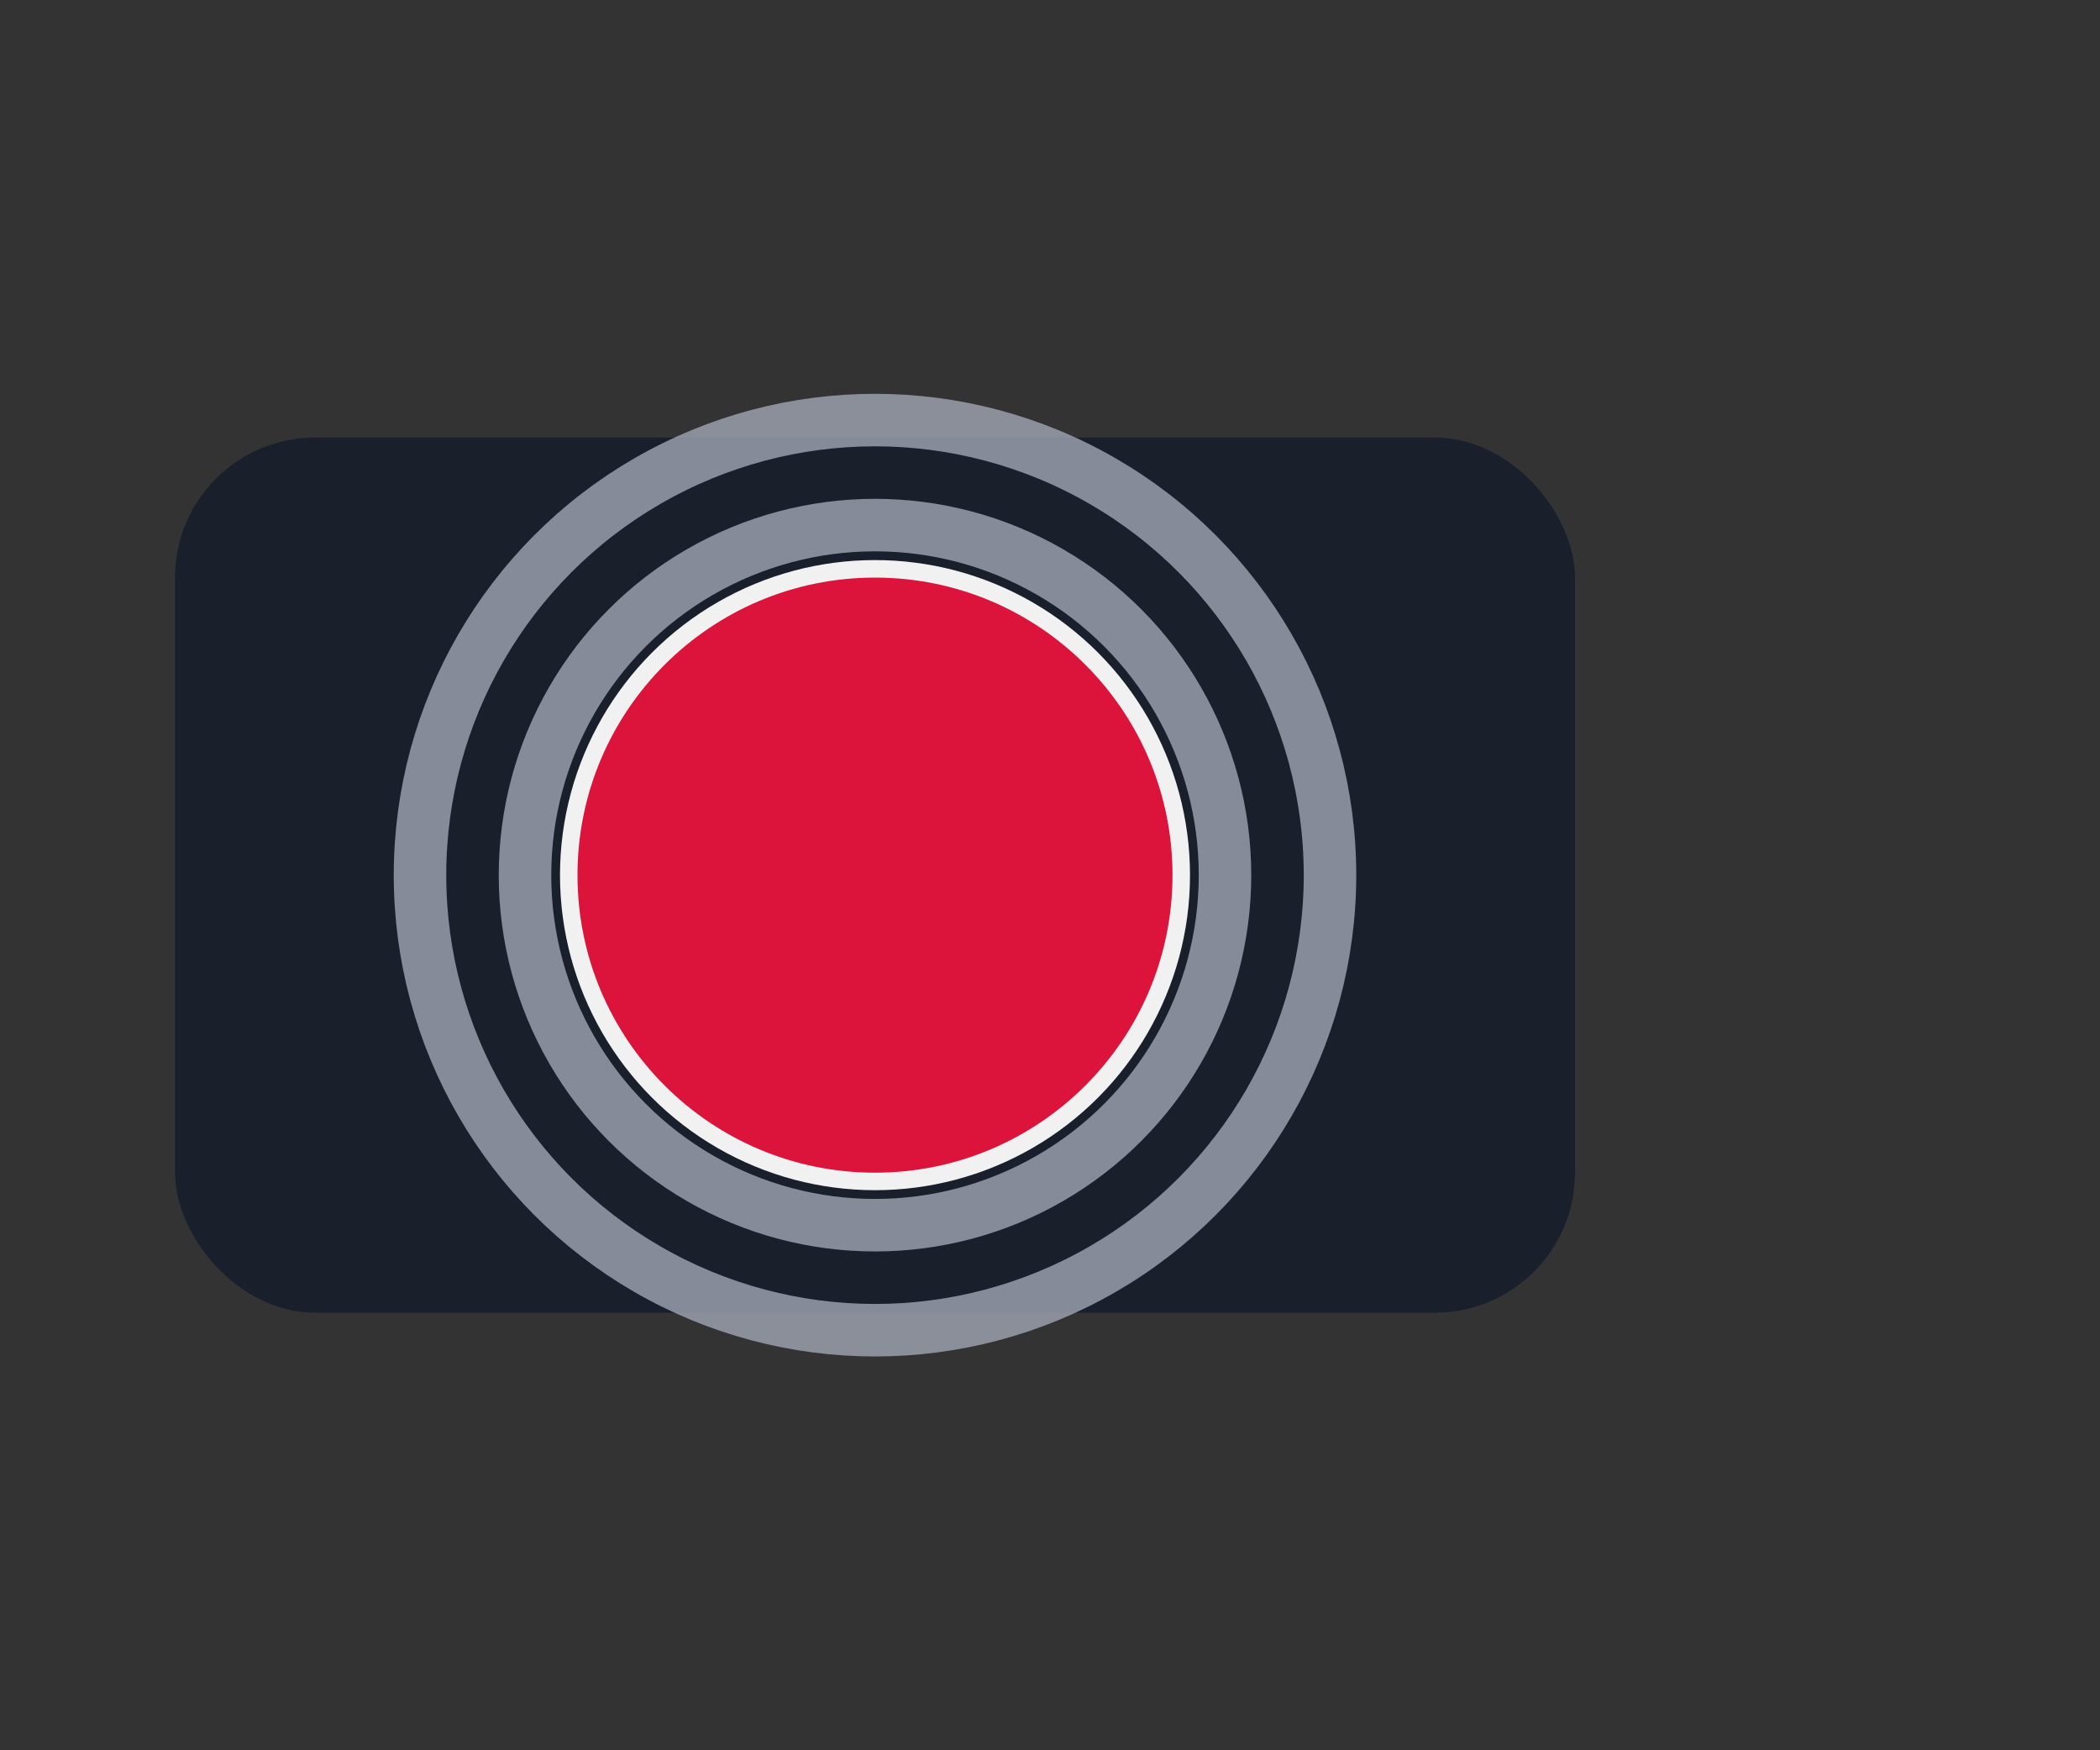
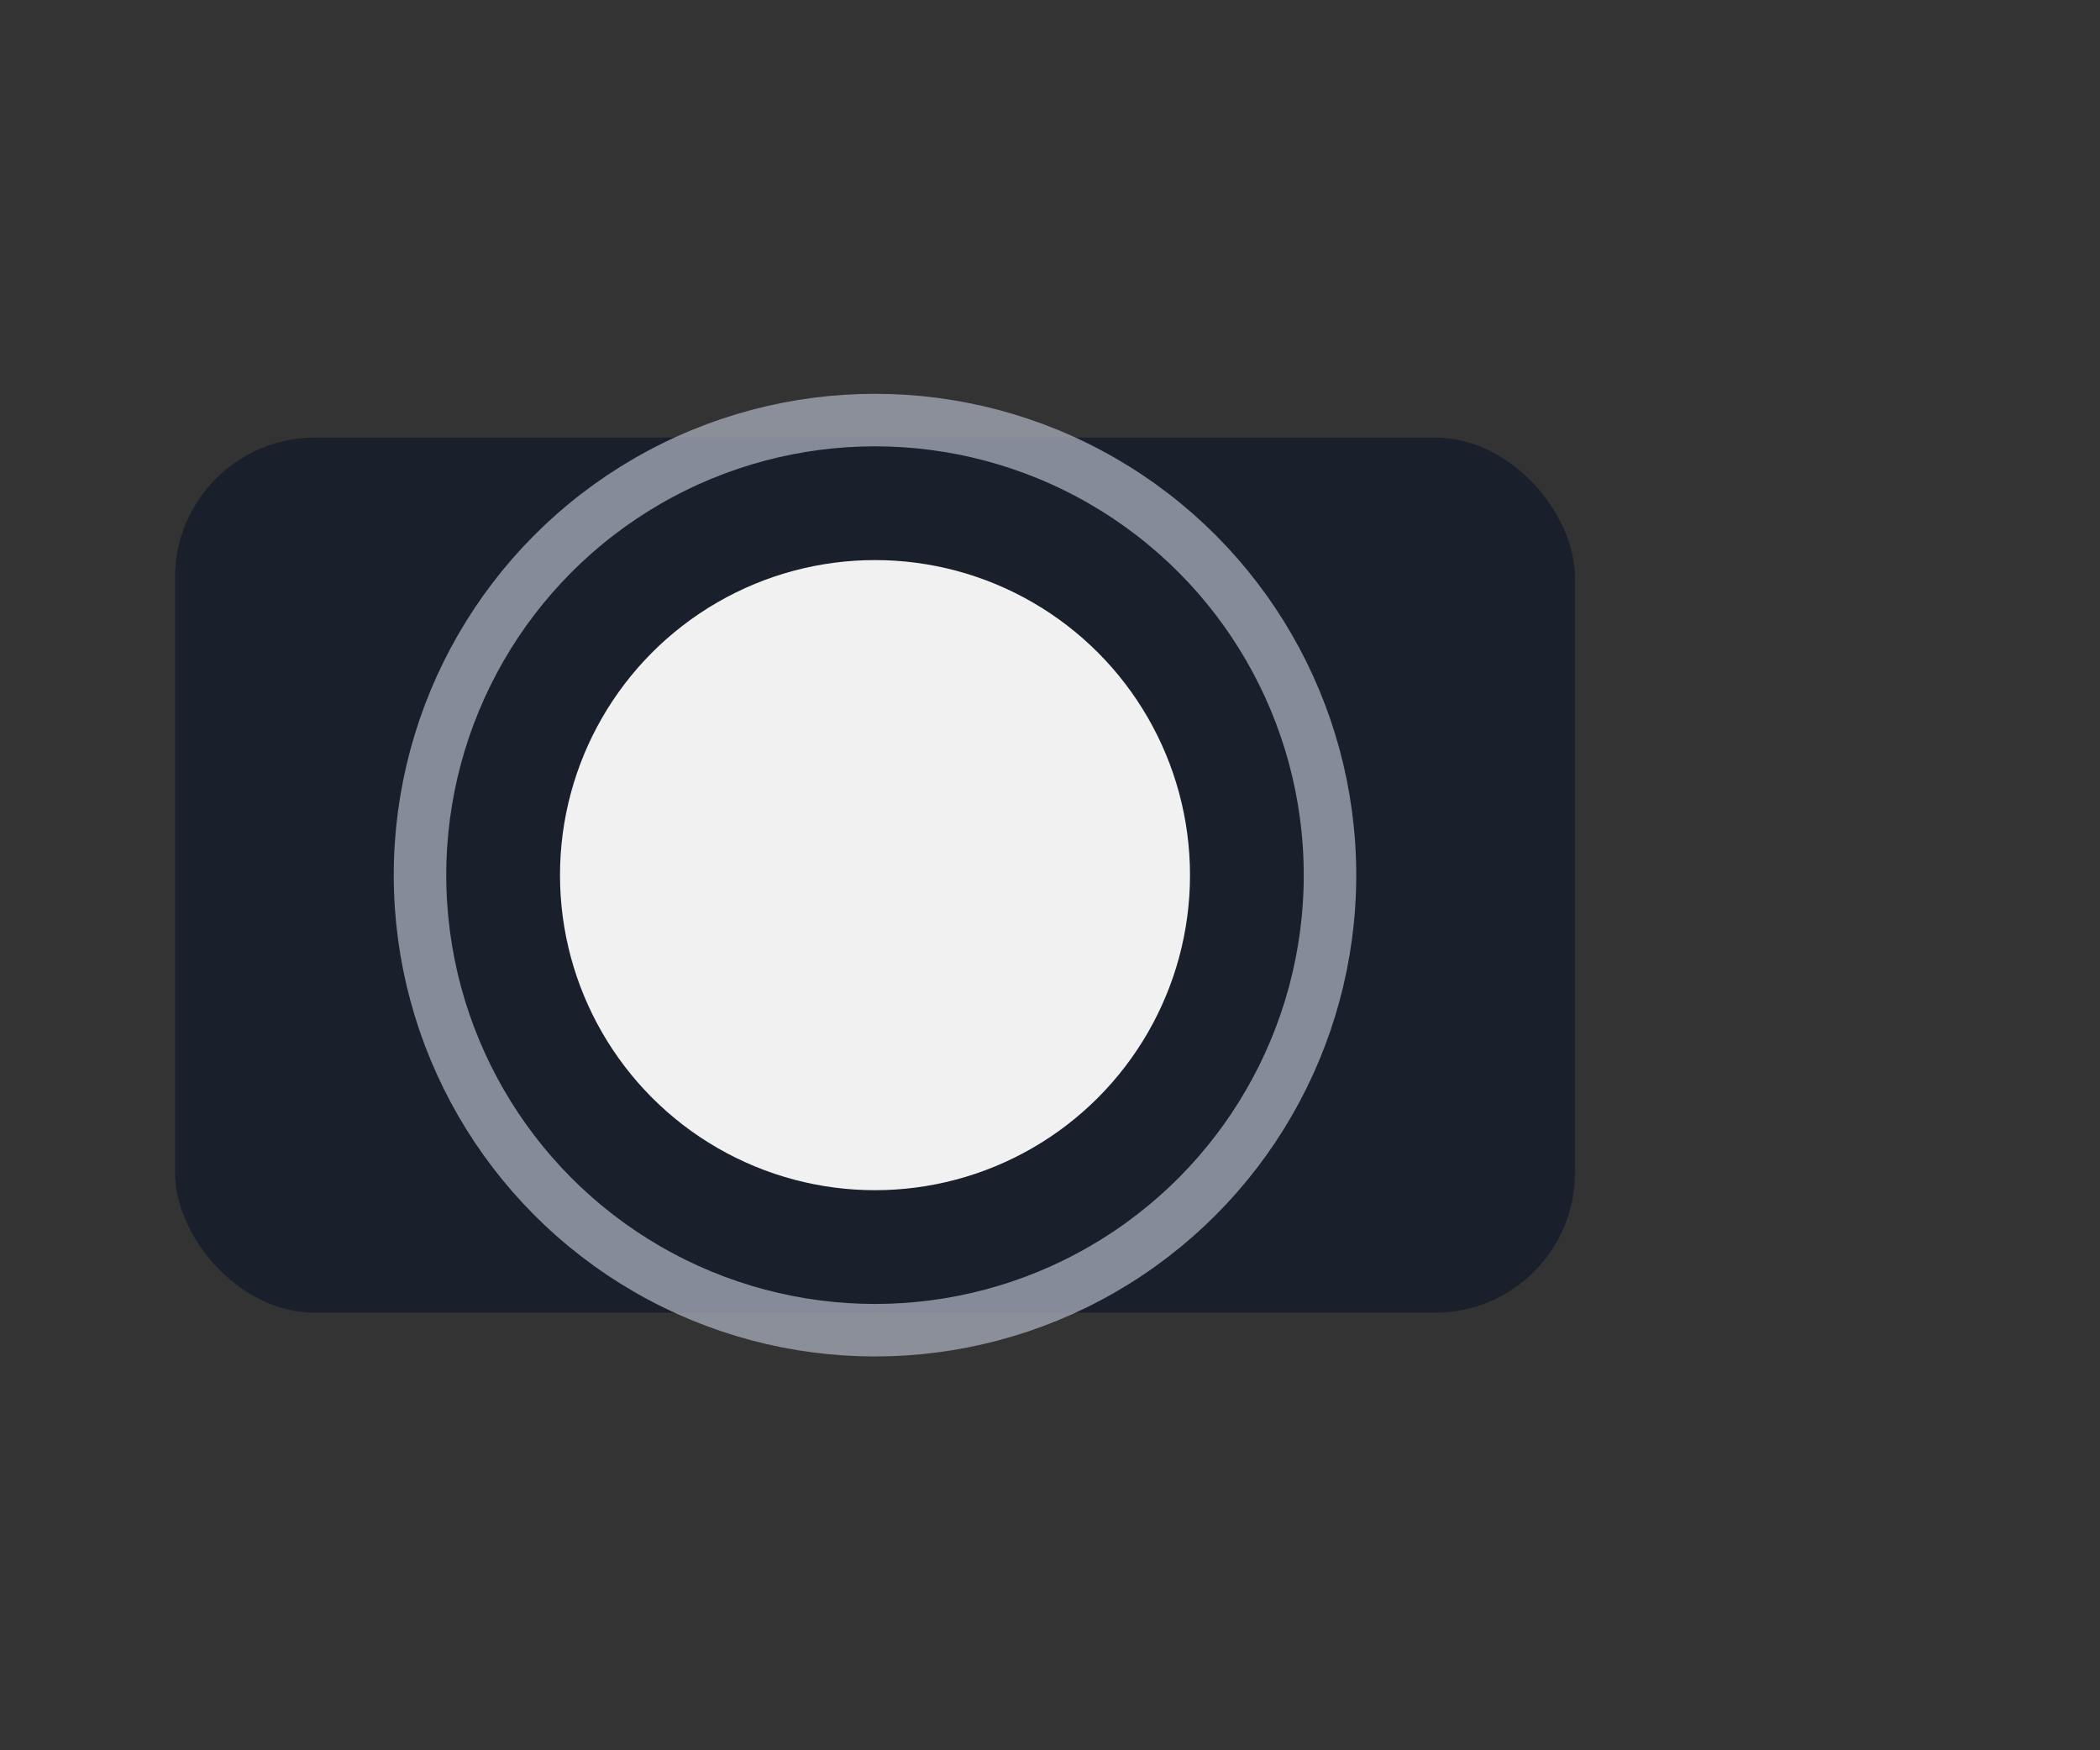
<svg xmlns="http://www.w3.org/2000/svg" height="100" viewBox="0 0 120 100" width="120">
  <rect x="0" y="0" width="120" height="100" fill="#333333" stroke="none" />
  <rect fill="#1a202b" height="50" rx="8" width="80" x="10" y="25" />
  <circle cx="50" cy="50" fill="#f1f1f1" r="18" />
-   <circle cx="50" cy="50" fill="#dc143c" r="17" />
  <g fill="none" stroke="#a1a6b4" stroke-opacity=".8" stroke-width="3">
-     <circle cx="50" cy="50" r="20" />
    <circle cx="50" cy="50" r="26" />
  </g>
</svg>